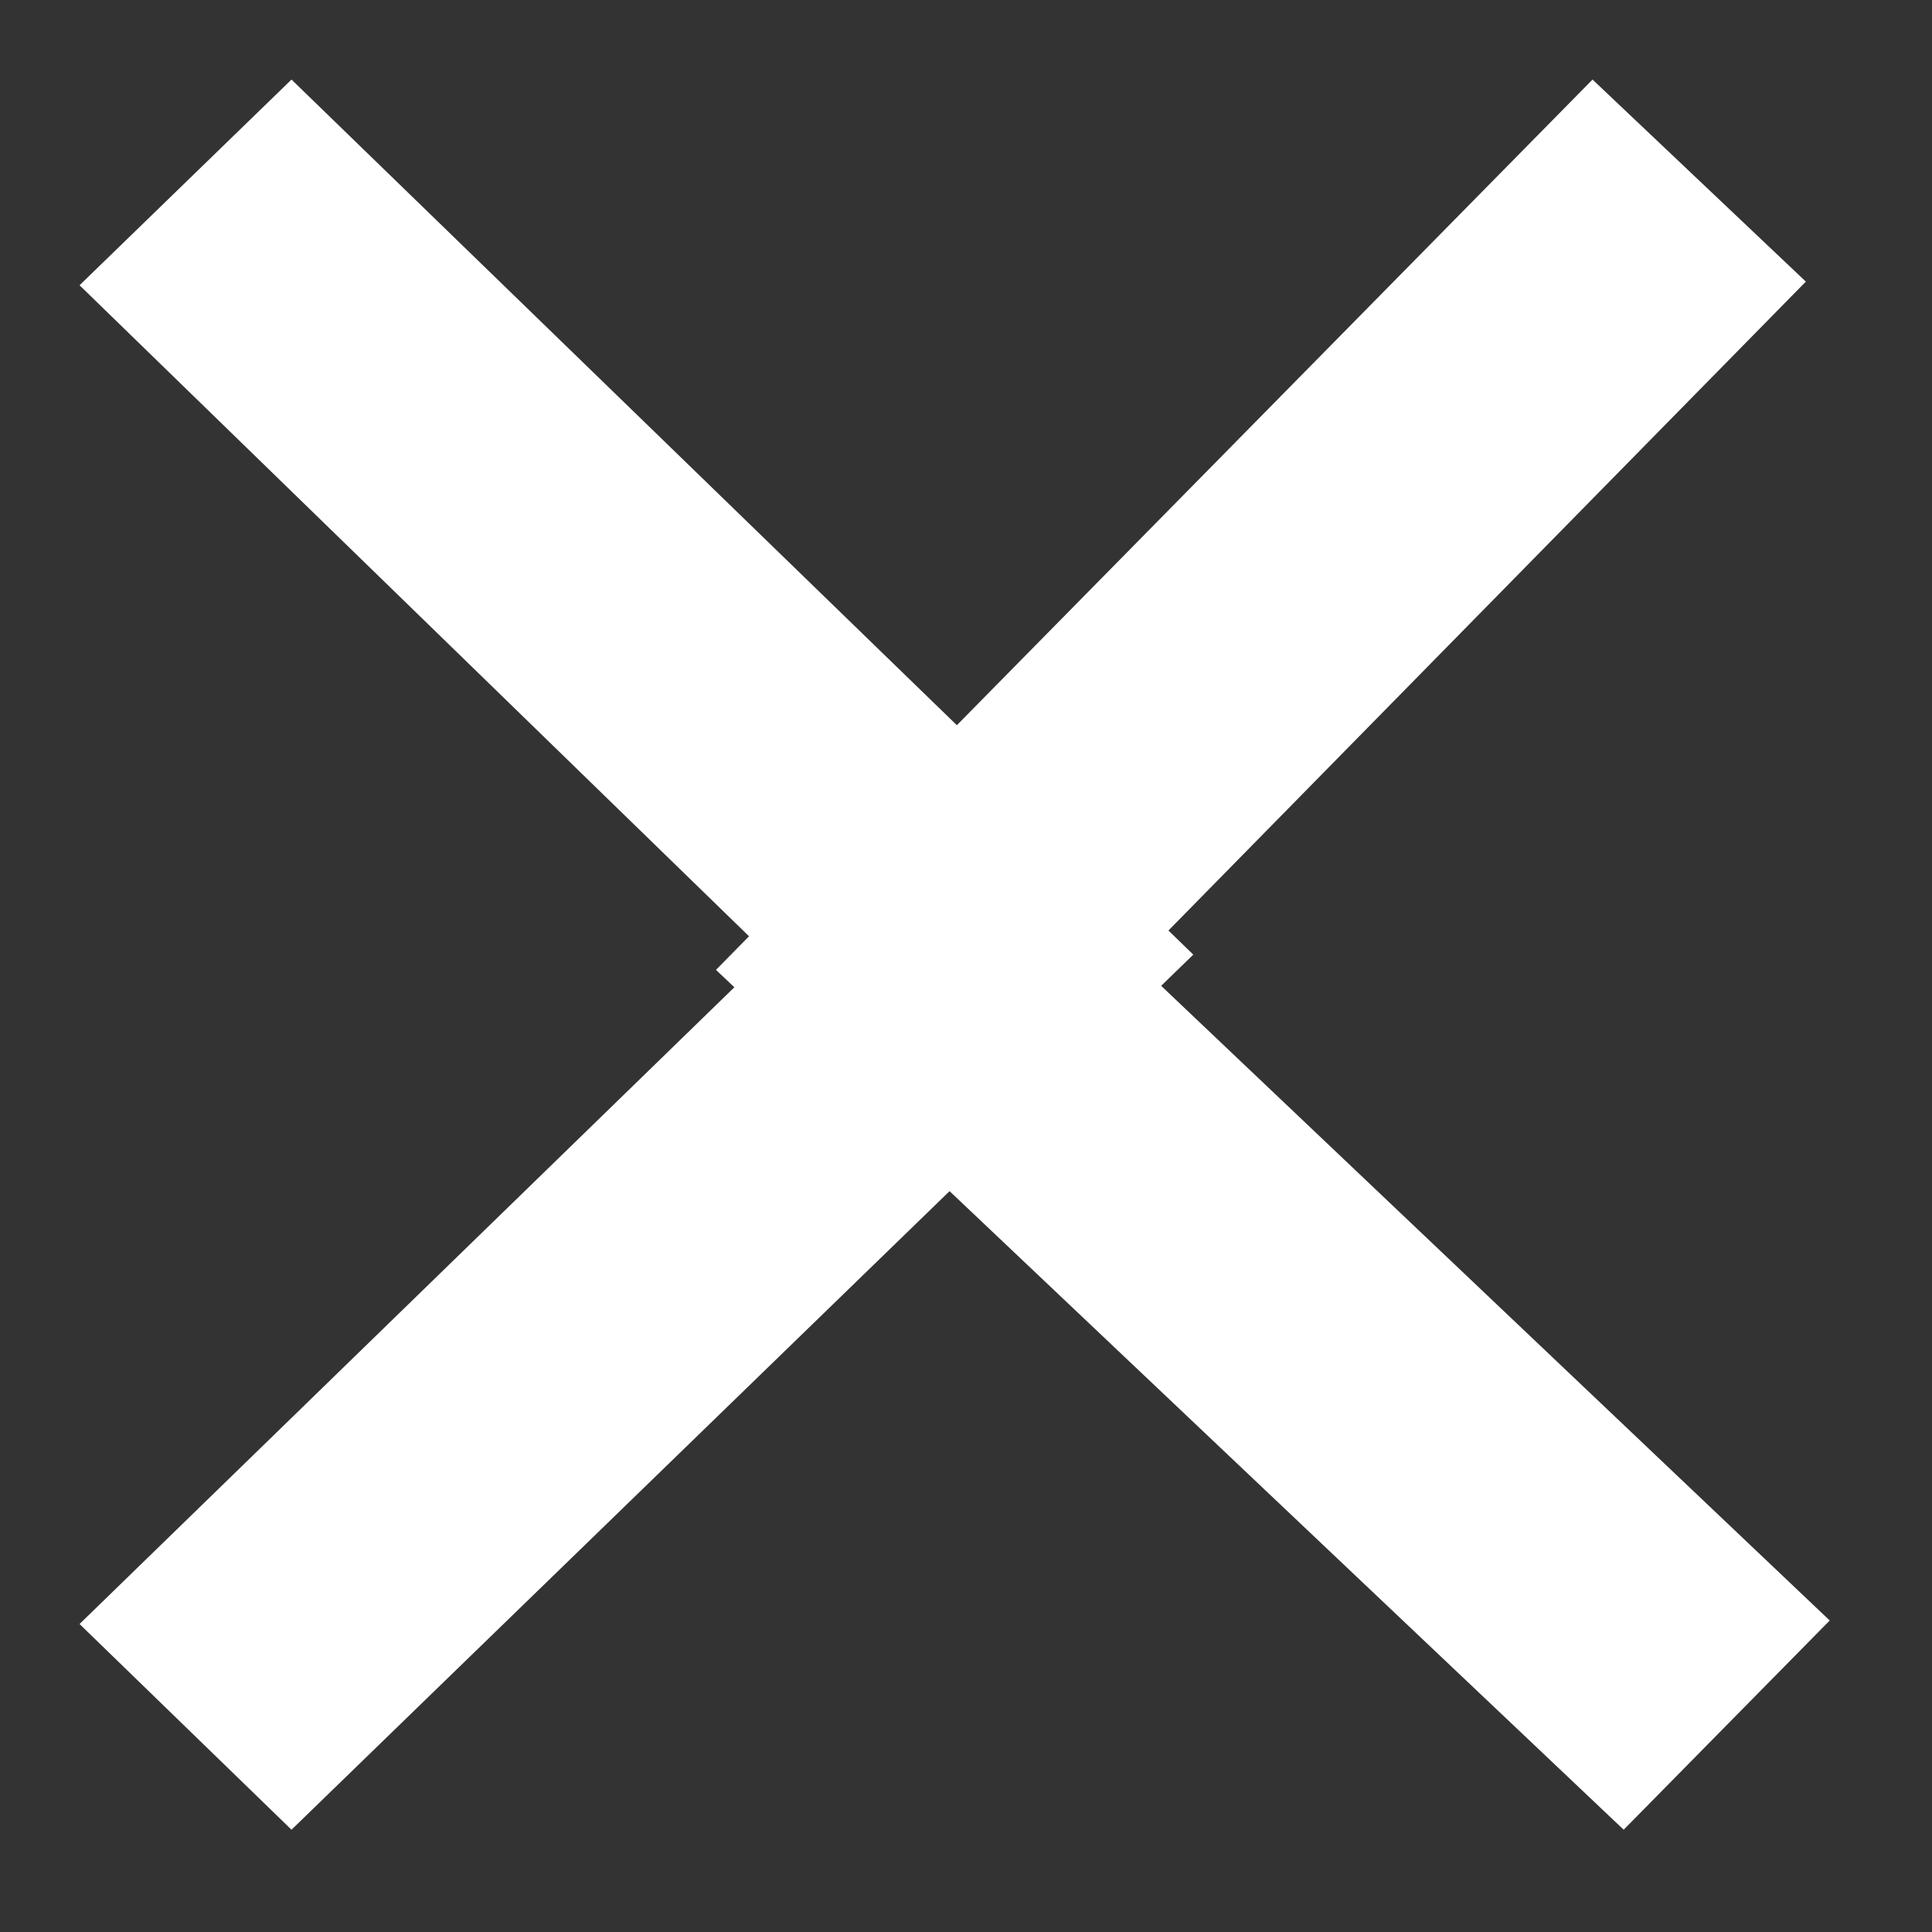
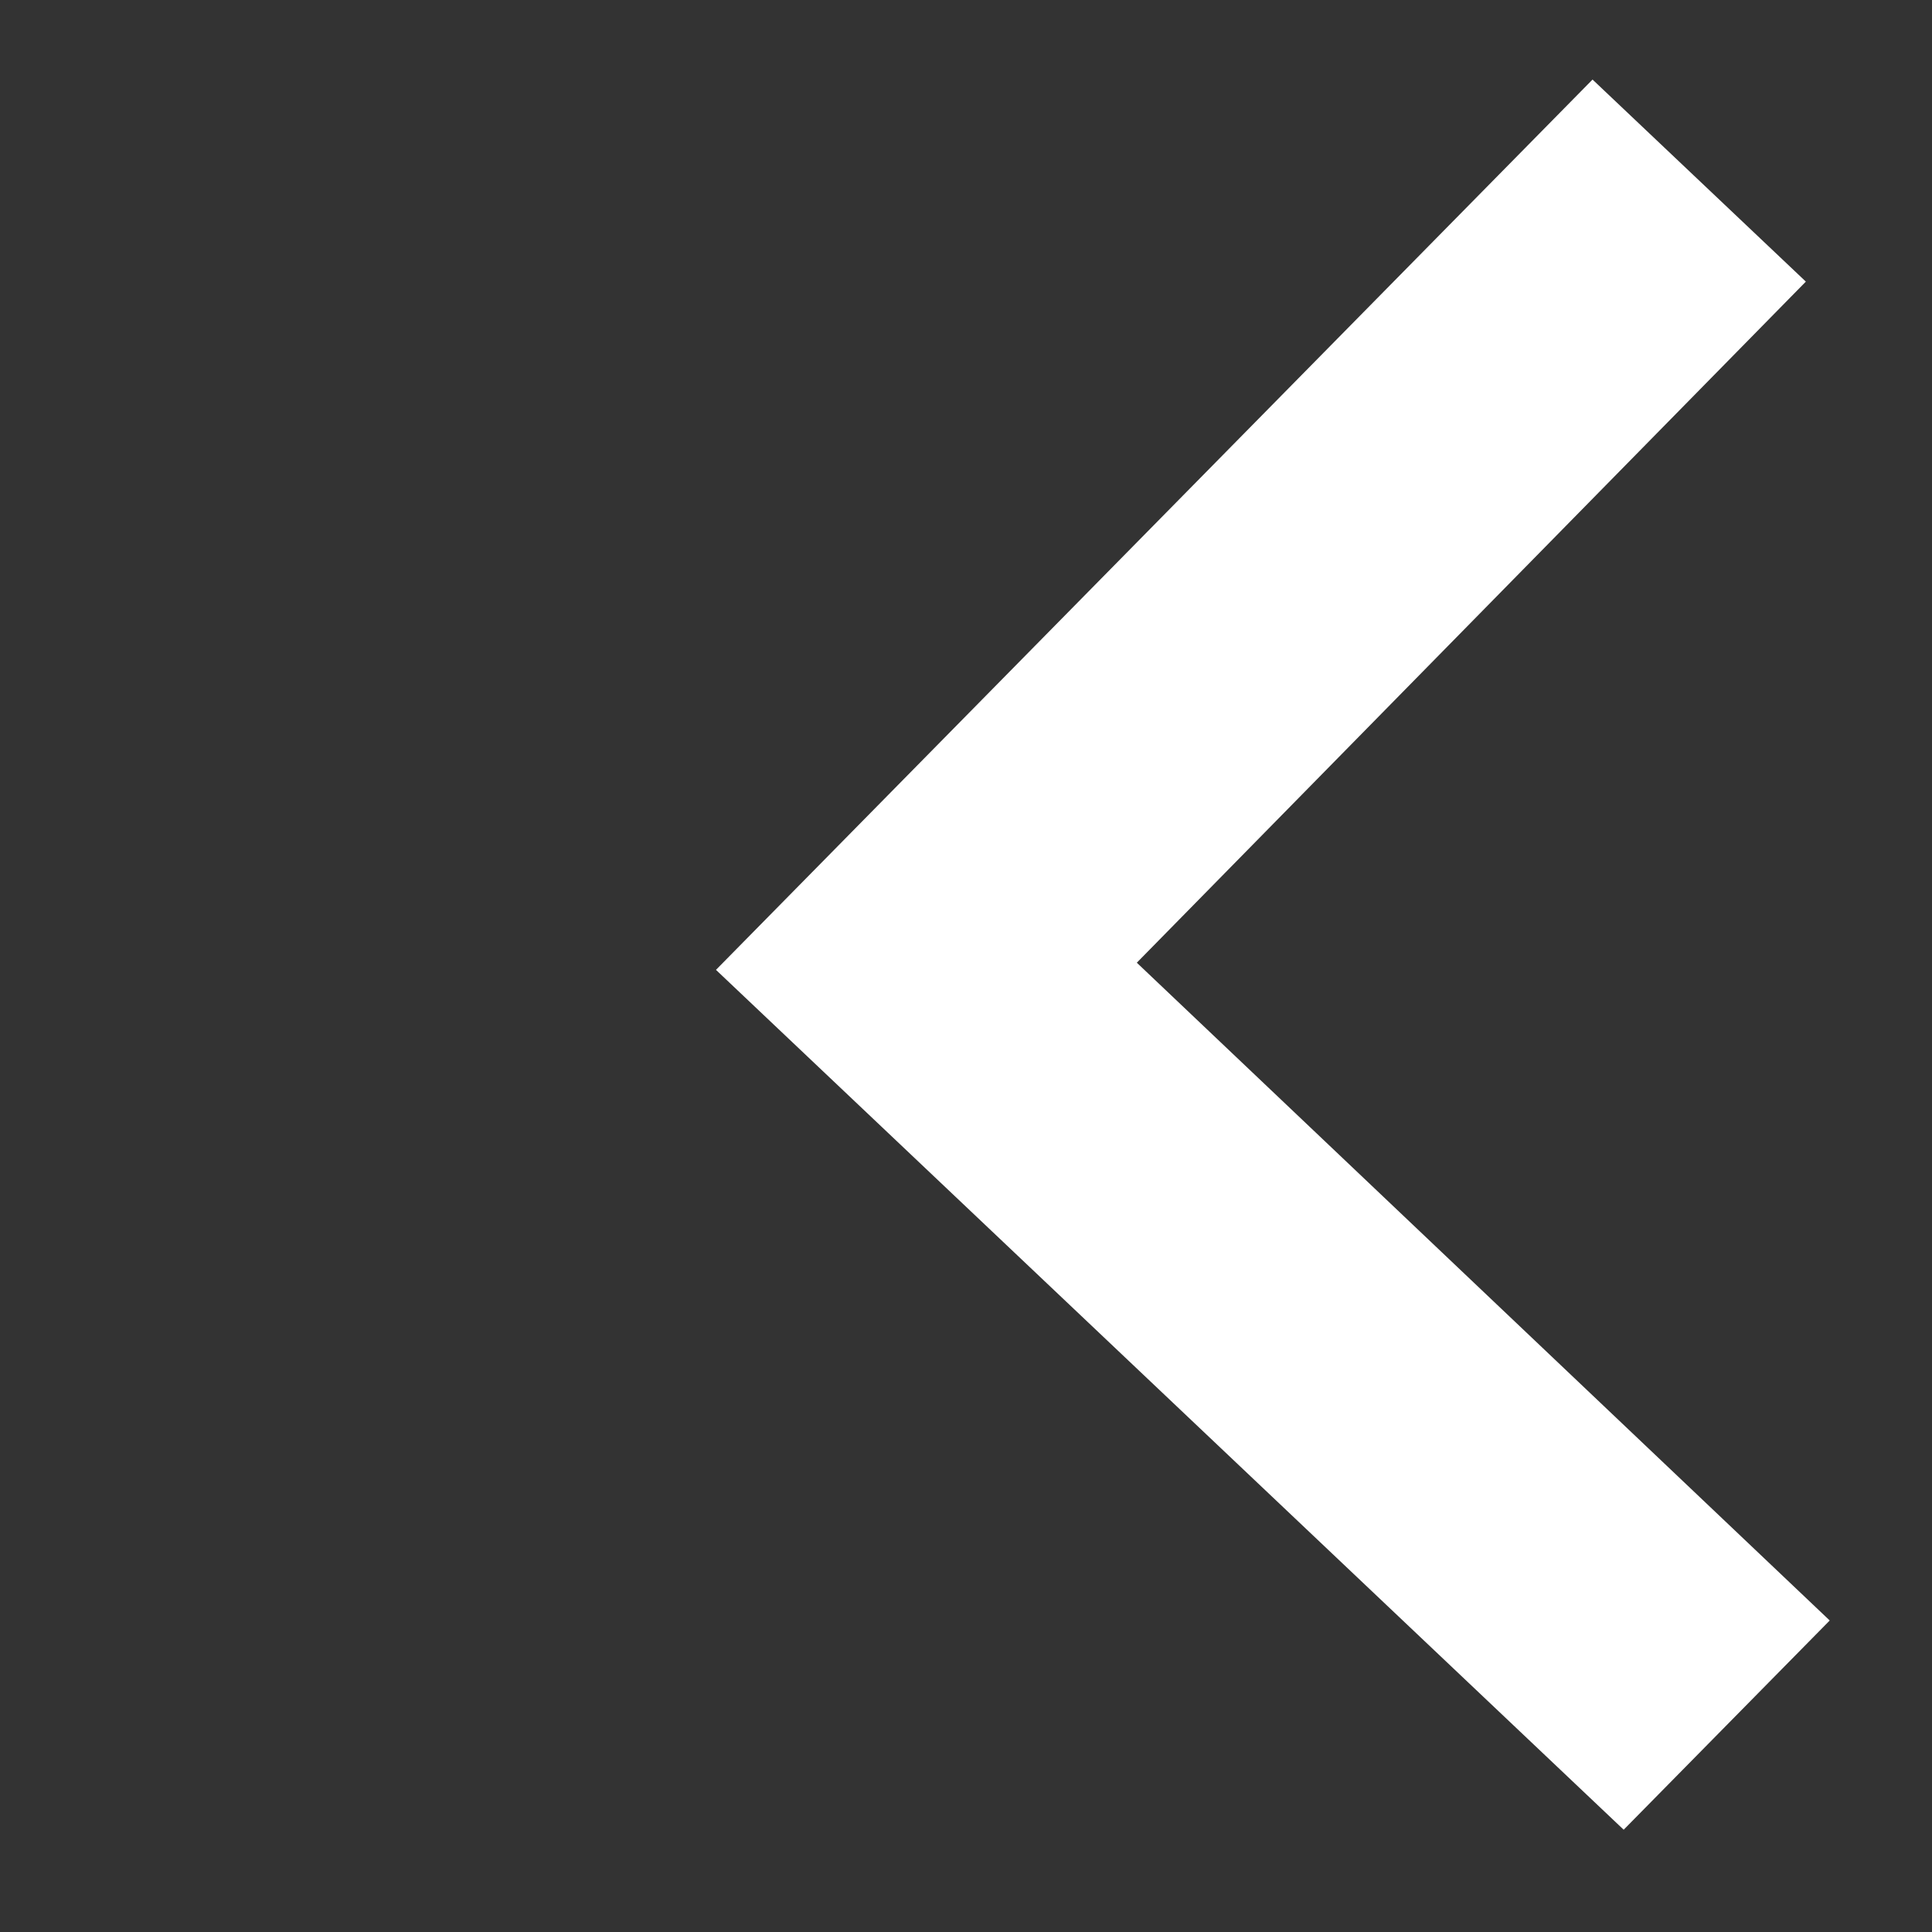
<svg xmlns="http://www.w3.org/2000/svg" width="17px" height="17px" viewBox="0 0 17 17" version="1.1">
  <rect x="0" y="0" width="17" height="17" fill="#333333" stroke="none" />
  <title>iconos / navegacion / tache</title>
  <desc>Created with Sketch.</desc>
  <g id="Móvil" stroke="none" stroke-width="1" fill="none" fill-rule="evenodd">
    <g id="login" transform="translate(-273, -30)">
      <g id="iconos-/-navegacion-/-tache" transform="translate(273, 30)">
        <g id="iconos-/-navegacion-/-flecha-derecha">
-           <polygon id="Path" points="0 0 16.8 0 16.8 16.8 0 16.8" />
-           <polygon id="Path" fill="#FFFFFF" fill-rule="nonzero" points="2.565 0.7 0.7 2.51 6.757 8.4 0.7 14.29 2.565 16.1 10.5 8.4" />
          <polygon id="Path-Copy" fill="#FFFFFF" fill-rule="nonzero" points="14.287 16.1 16.1 14.259 10.003 8.471 15.89 2.478 14.013 0.7 6.3 8.534" />
        </g>
      </g>
    </g>
  </g>
</svg>